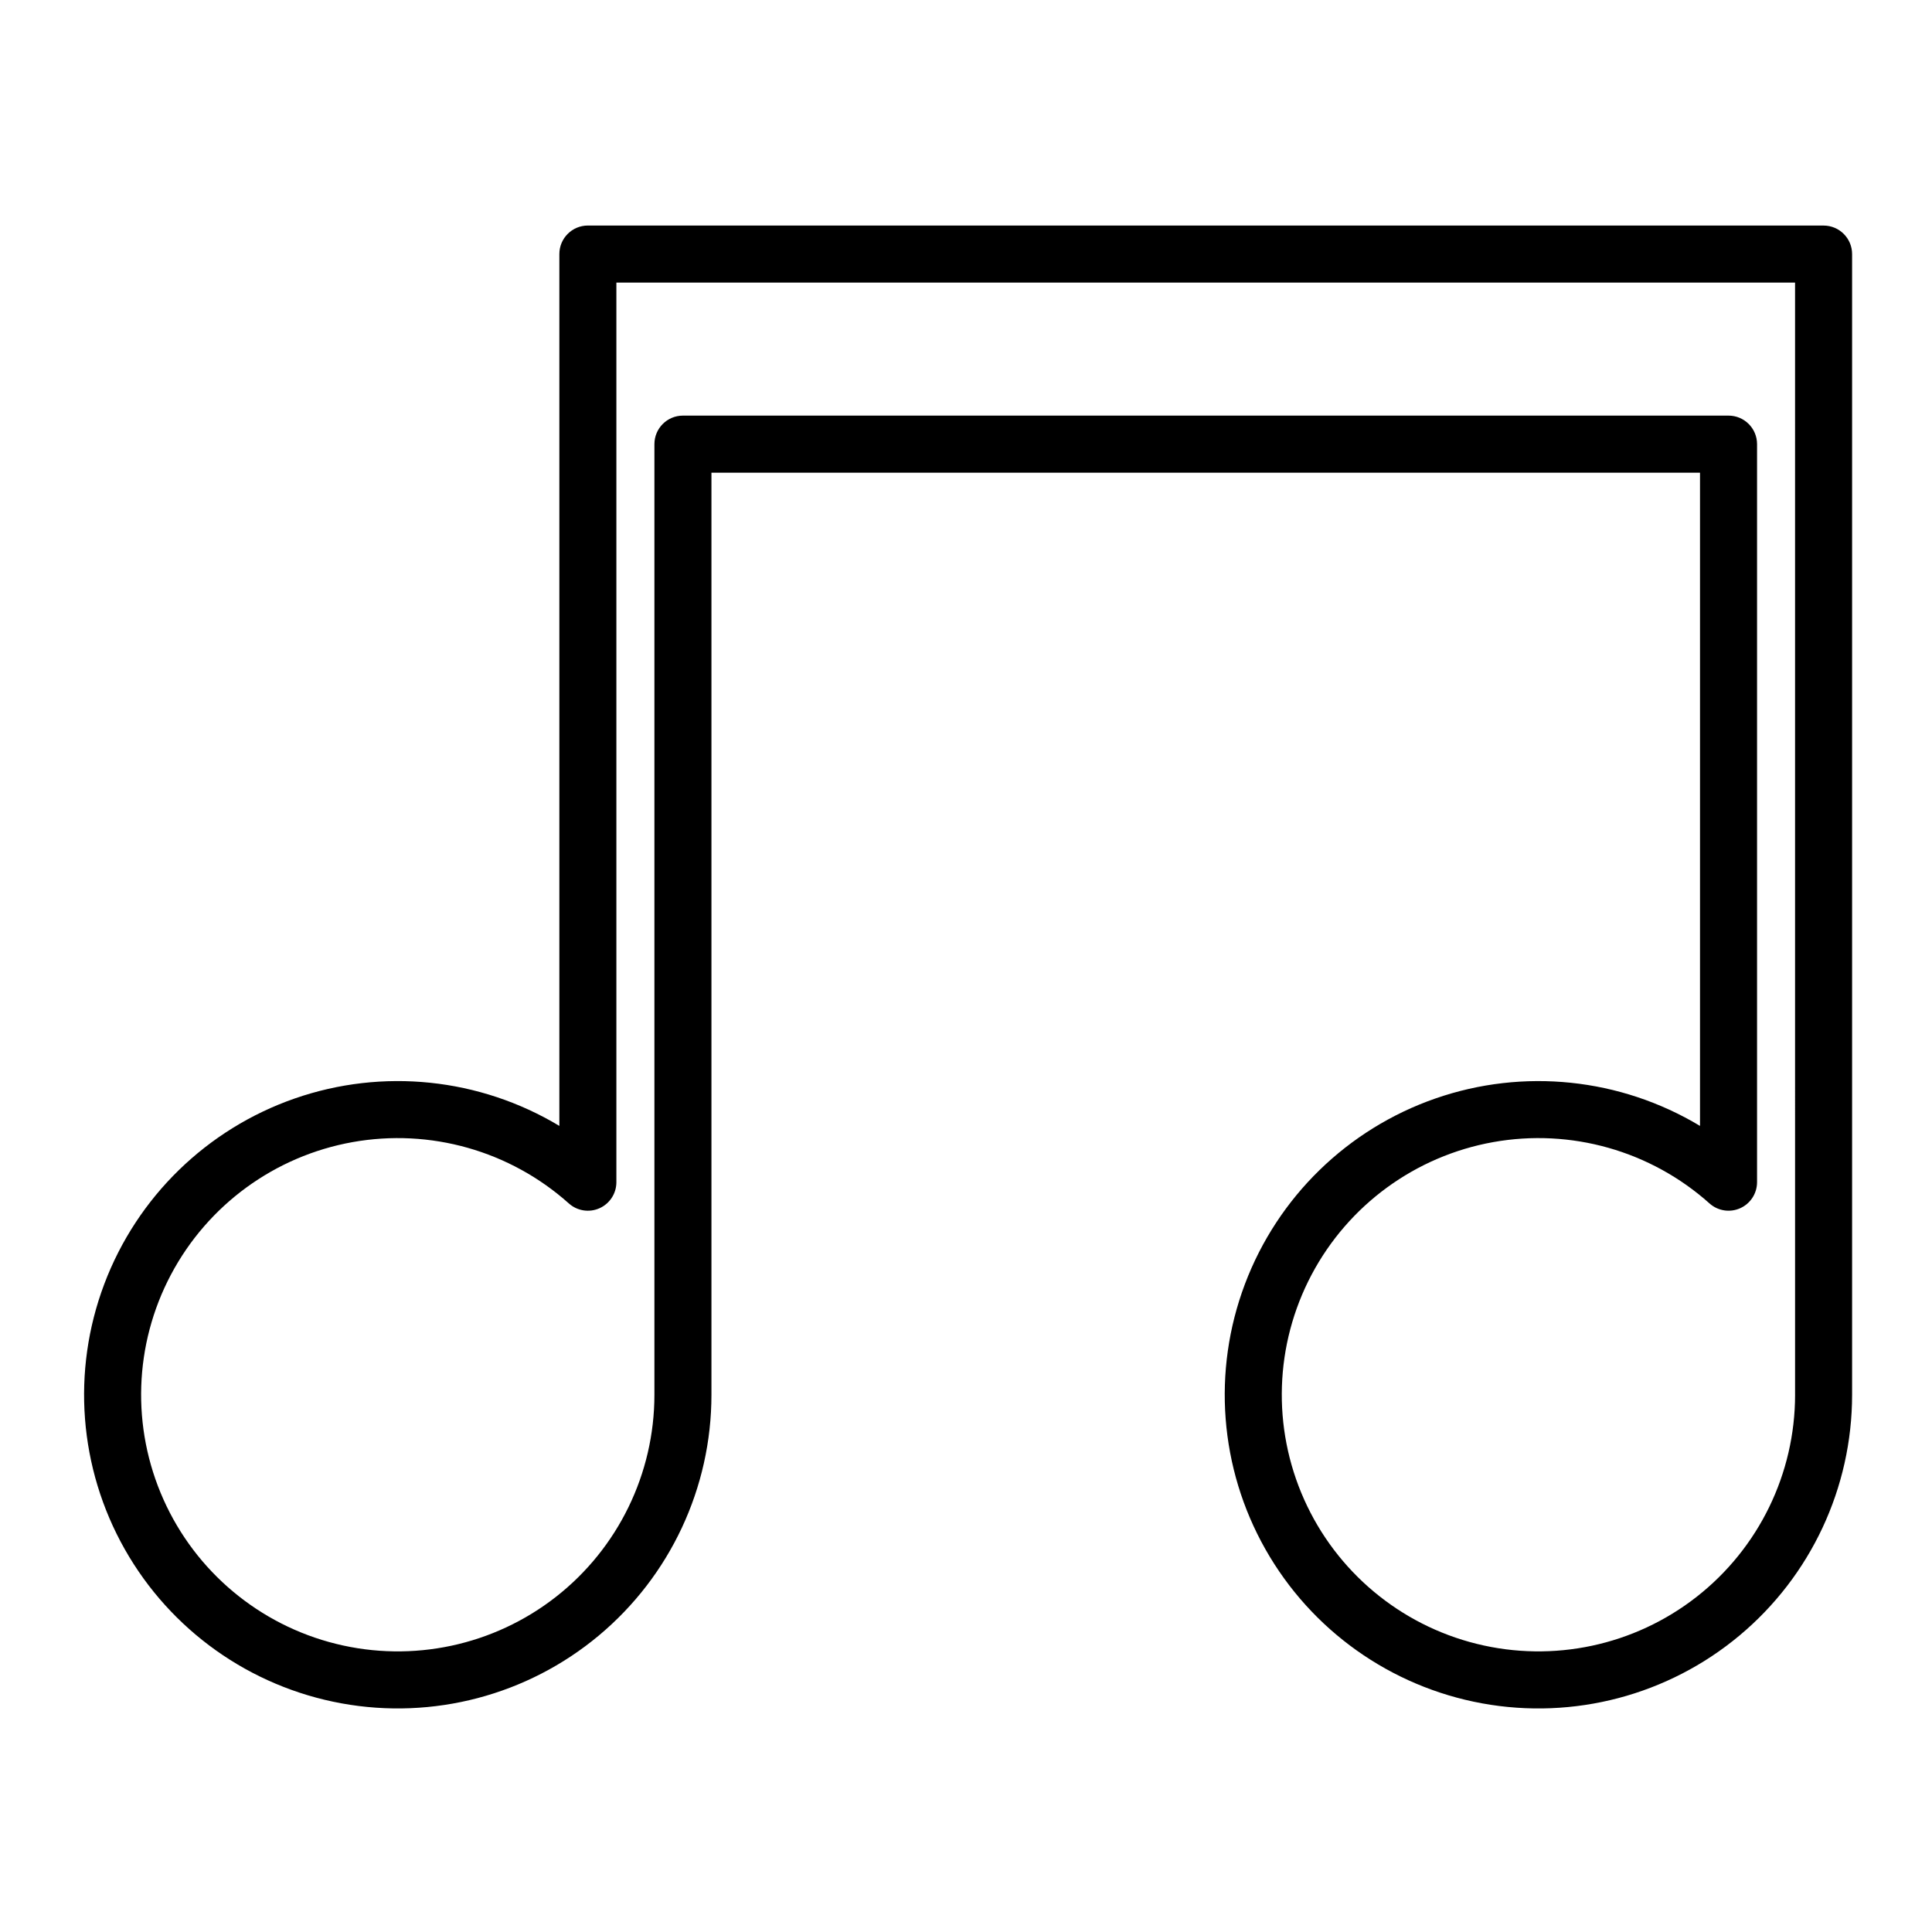
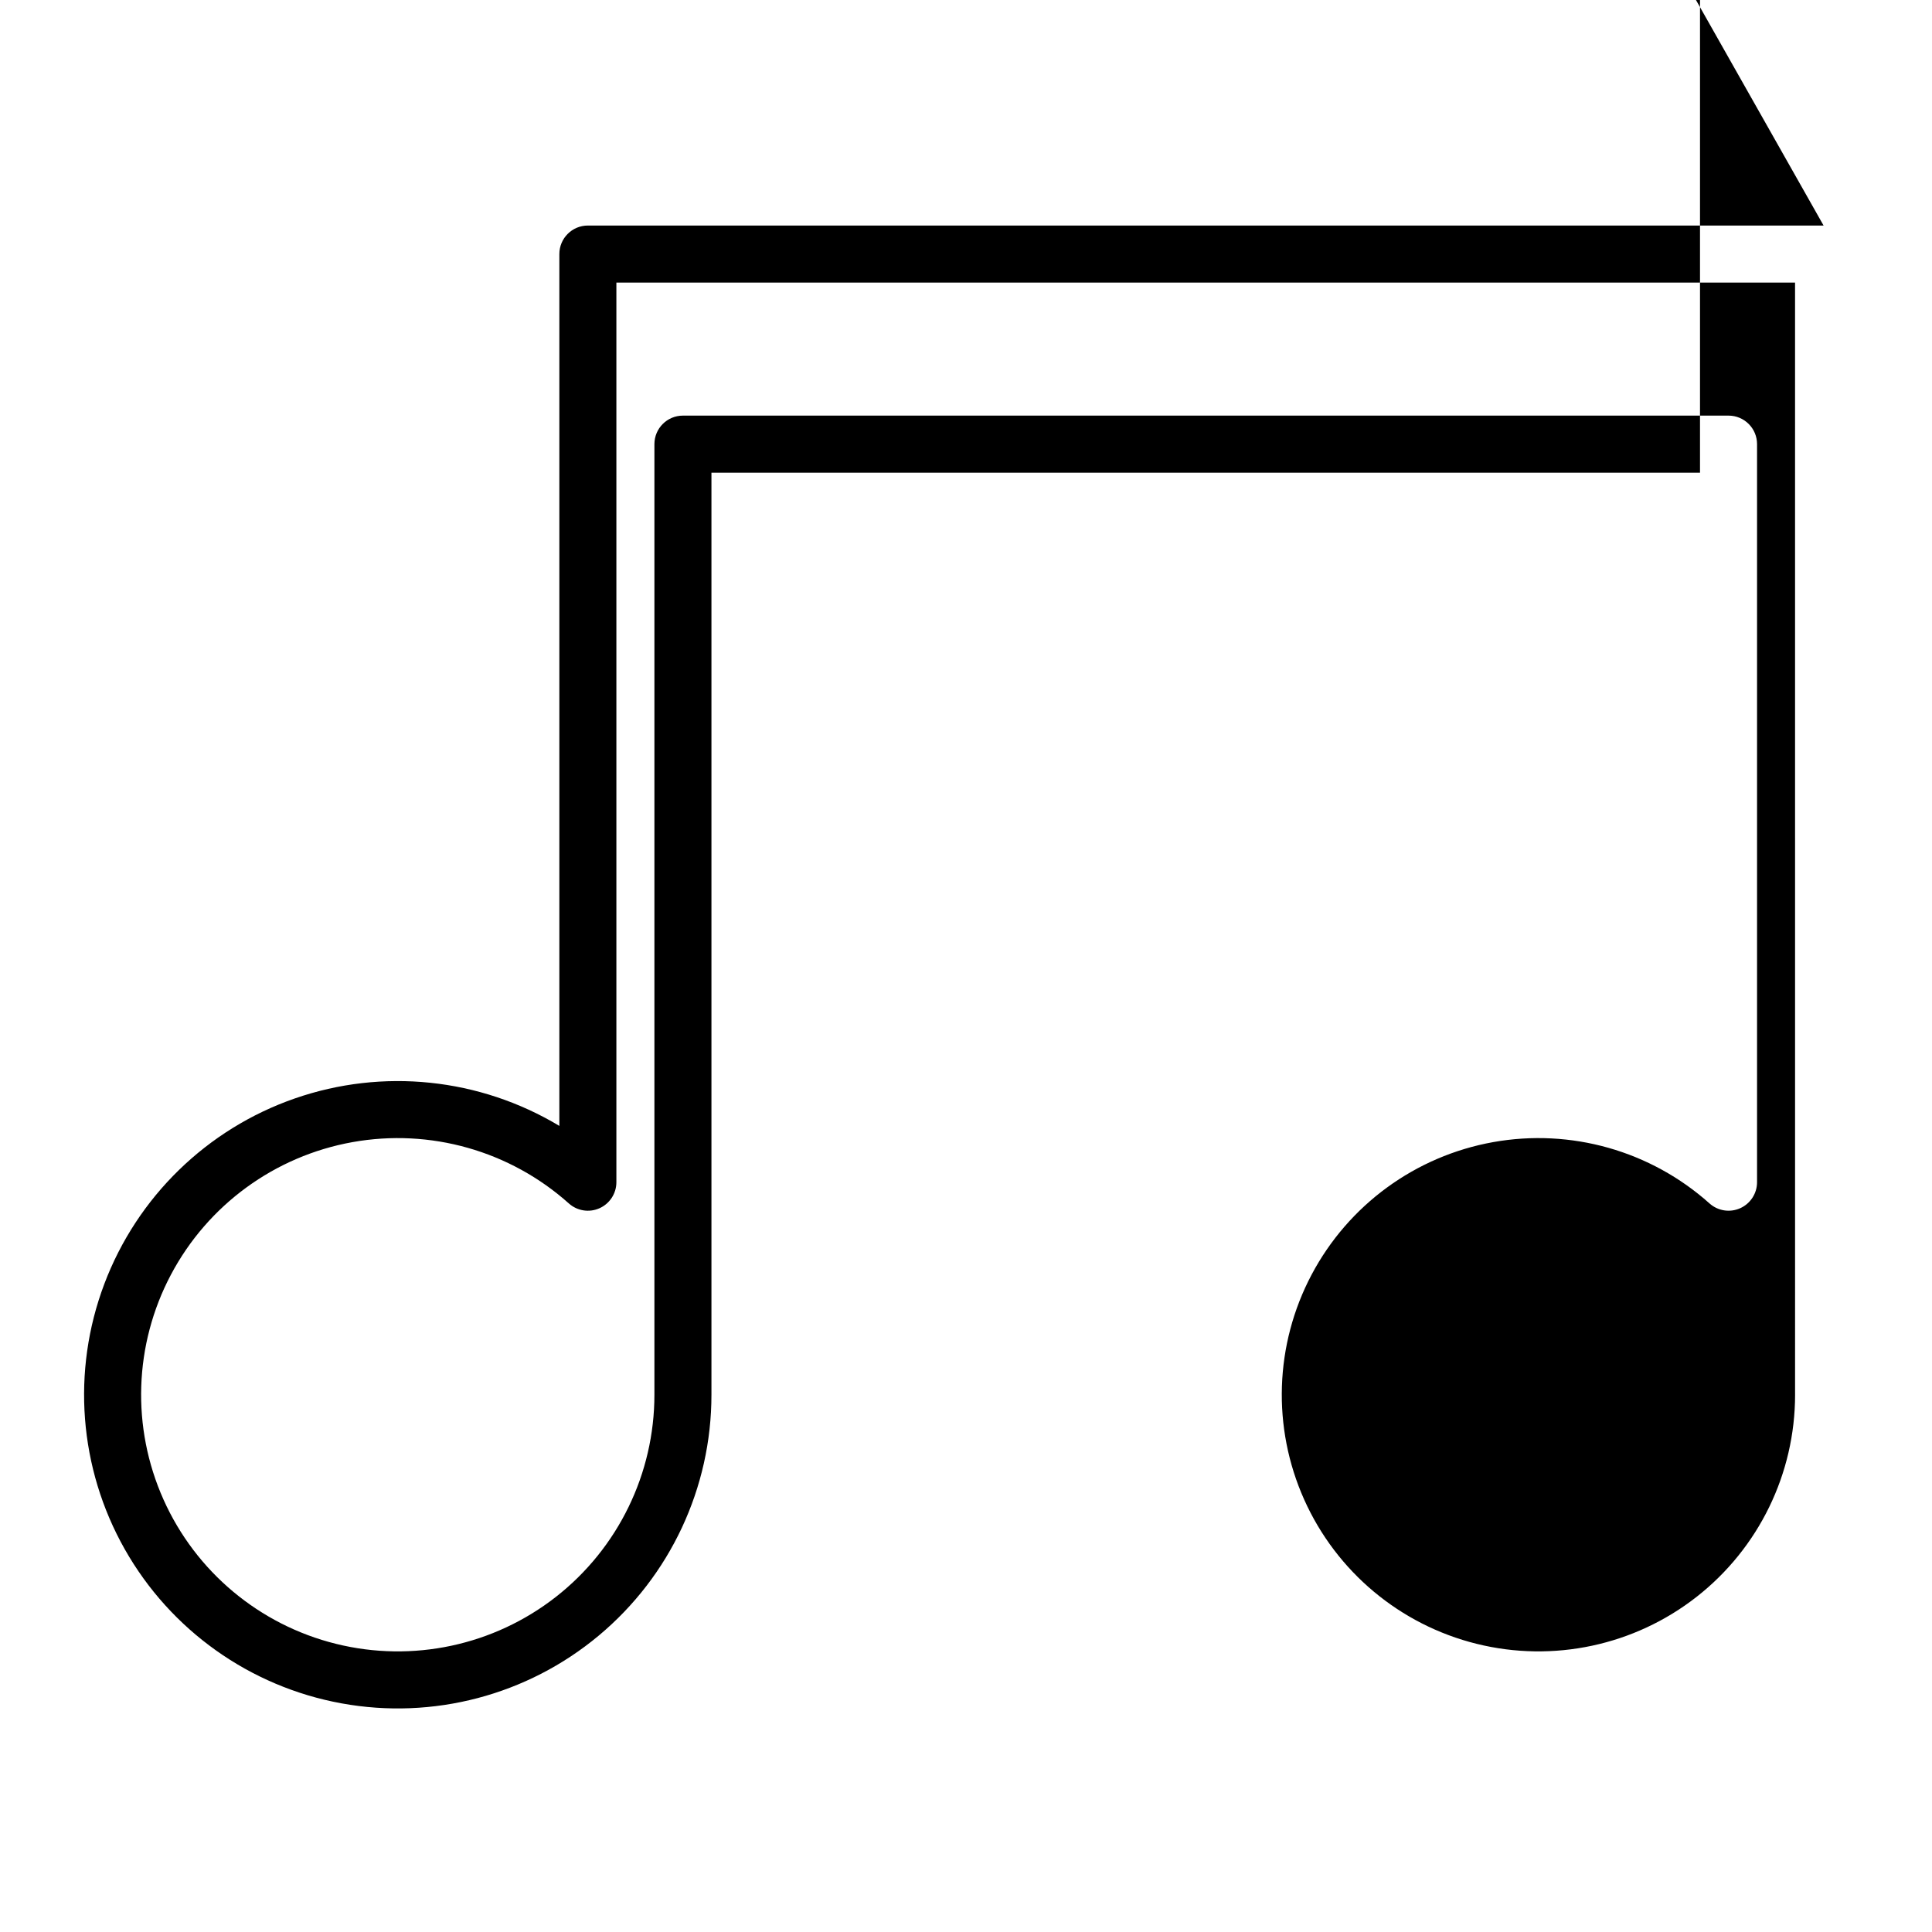
<svg xmlns="http://www.w3.org/2000/svg" fill="#000000" width="800px" height="800px" version="1.1" viewBox="144 144 512 512">
-   <path d="m627.27 203.77h-327.48c-4.172 0-7.555 3.383-7.555 7.555v231.05c-21.137-12.699-46.816-15.367-70.109-7.273s-41.789 26.113-50.492 49.184c-8.703 23.07-6.715 48.812 5.426 70.273 12.141 21.465 33.184 36.426 57.445 40.848 24.258 4.422 49.227-2.152 68.16-17.949 18.934-15.797 29.879-39.184 29.875-63.84v-244.35h261.98v173.11c-21.133-12.699-46.816-15.367-70.109-7.273-23.293 8.094-41.789 26.113-50.492 49.184-8.703 23.07-6.715 48.812 5.426 70.273 12.141 21.465 33.188 36.426 57.445 40.848 24.258 4.422 49.227-2.152 68.16-17.949 18.934-15.797 29.879-39.184 29.875-63.84v-302.29c0-4.172-3.383-7.555-7.559-7.555zm-7.559 309.84h0.004c0.004 20.922-9.625 40.684-26.105 53.578-16.477 12.891-37.977 17.484-58.285 12.445-20.309-5.035-37.168-19.141-45.711-38.242-8.543-19.098-7.82-41.07 1.961-59.566 9.781-18.496 27.531-31.461 48.129-35.152 20.594-3.691 41.742 2.305 57.34 16.254 2.215 1.98 5.387 2.481 8.105 1.273 2.715-1.207 4.473-3.894 4.488-6.867v-195.63c0-4.176-3.383-7.559-7.555-7.559h-277.1c-4.172 0-7.555 3.383-7.555 7.559v251.91c0 20.922-9.625 40.684-26.105 53.578-16.48 12.891-37.977 17.484-58.285 12.445-20.309-5.035-37.168-19.141-45.711-38.242-8.543-19.098-7.82-41.07 1.961-59.566 9.781-18.496 27.531-31.461 48.129-35.152 20.594-3.691 41.742 2.305 57.34 16.254 2.215 1.98 5.387 2.481 8.105 1.273 2.715-1.207 4.473-3.894 4.488-6.867v-238.45h312.36z" />
+   <path d="m627.27 203.77h-327.48c-4.172 0-7.555 3.383-7.555 7.555v231.05c-21.137-12.699-46.816-15.367-70.109-7.273s-41.789 26.113-50.492 49.184c-8.703 23.07-6.715 48.812 5.426 70.273 12.141 21.465 33.184 36.426 57.445 40.848 24.258 4.422 49.227-2.152 68.16-17.949 18.934-15.797 29.879-39.184 29.875-63.84v-244.35h261.98v173.11v-302.29c0-4.172-3.383-7.555-7.559-7.555zm-7.559 309.84h0.004c0.004 20.922-9.625 40.684-26.105 53.578-16.477 12.891-37.977 17.484-58.285 12.445-20.309-5.035-37.168-19.141-45.711-38.242-8.543-19.098-7.82-41.07 1.961-59.566 9.781-18.496 27.531-31.461 48.129-35.152 20.594-3.691 41.742 2.305 57.34 16.254 2.215 1.98 5.387 2.481 8.105 1.273 2.715-1.207 4.473-3.894 4.488-6.867v-195.63c0-4.176-3.383-7.559-7.555-7.559h-277.1c-4.172 0-7.555 3.383-7.555 7.559v251.91c0 20.922-9.625 40.684-26.105 53.578-16.48 12.891-37.977 17.484-58.285 12.445-20.309-5.035-37.168-19.141-45.711-38.242-8.543-19.098-7.82-41.07 1.961-59.566 9.781-18.496 27.531-31.461 48.129-35.152 20.594-3.691 41.742 2.305 57.34 16.254 2.215 1.98 5.387 2.481 8.105 1.273 2.715-1.207 4.473-3.894 4.488-6.867v-238.45h312.36z" />
</svg>